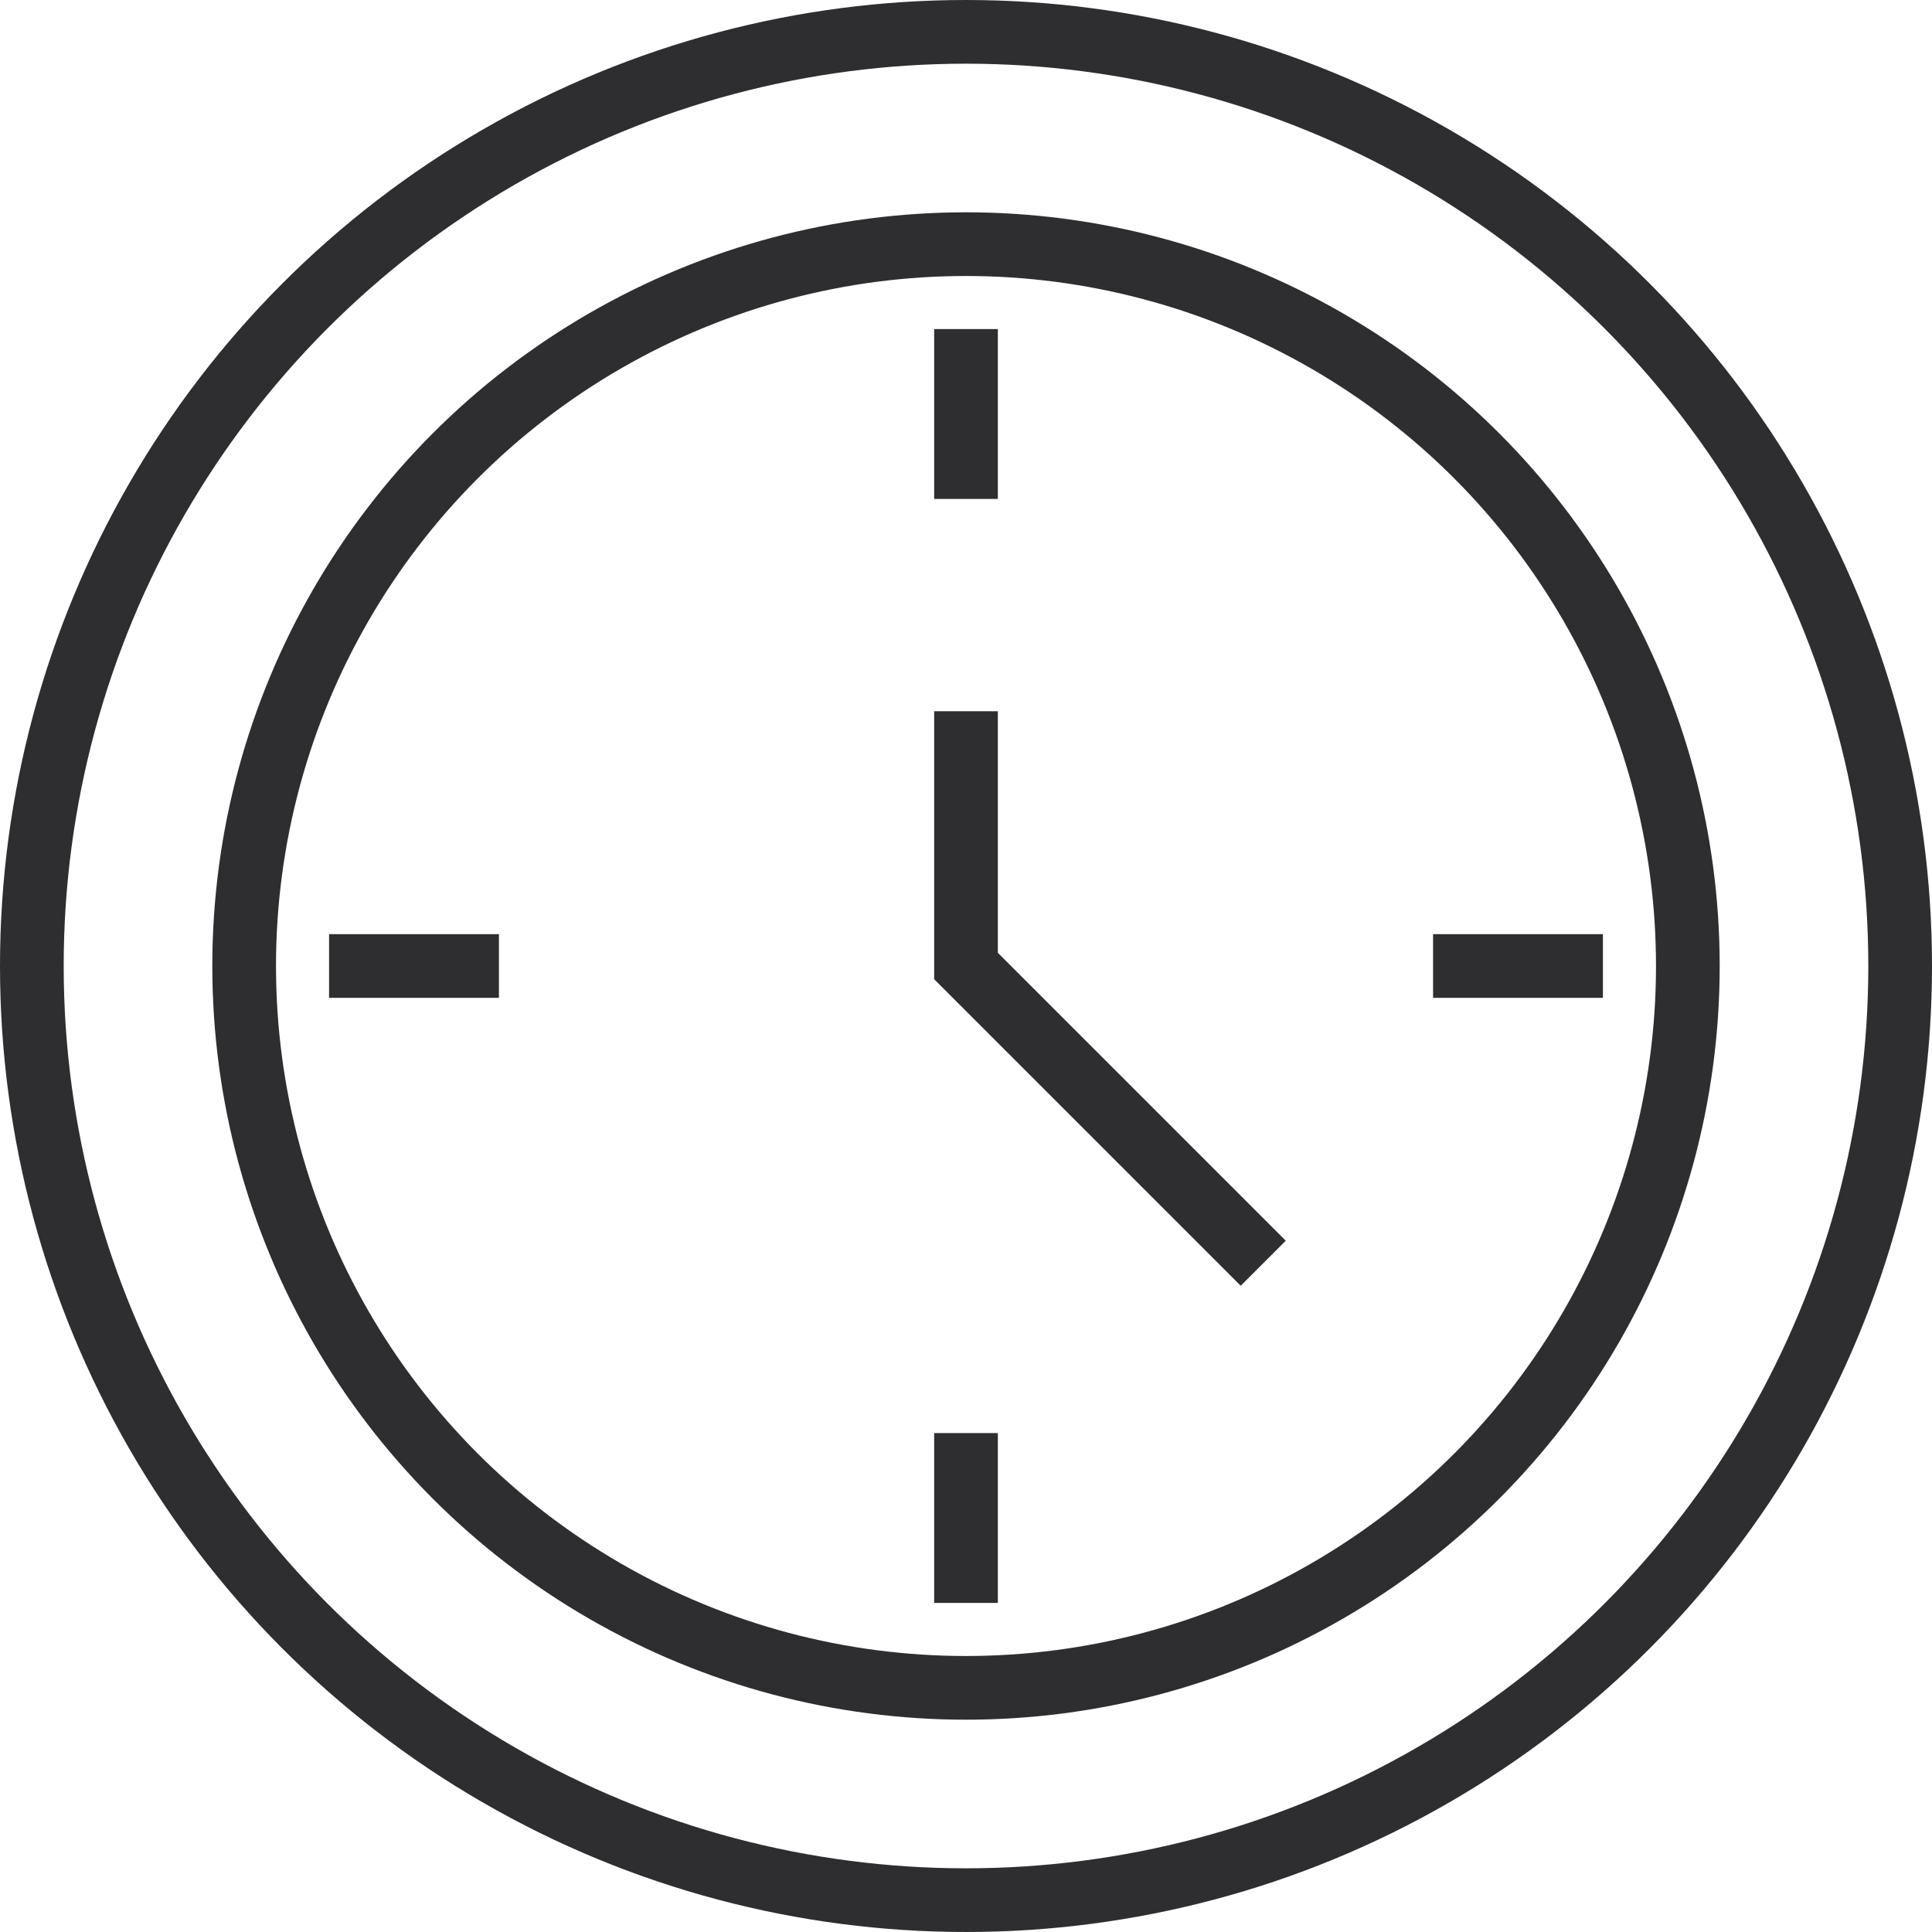
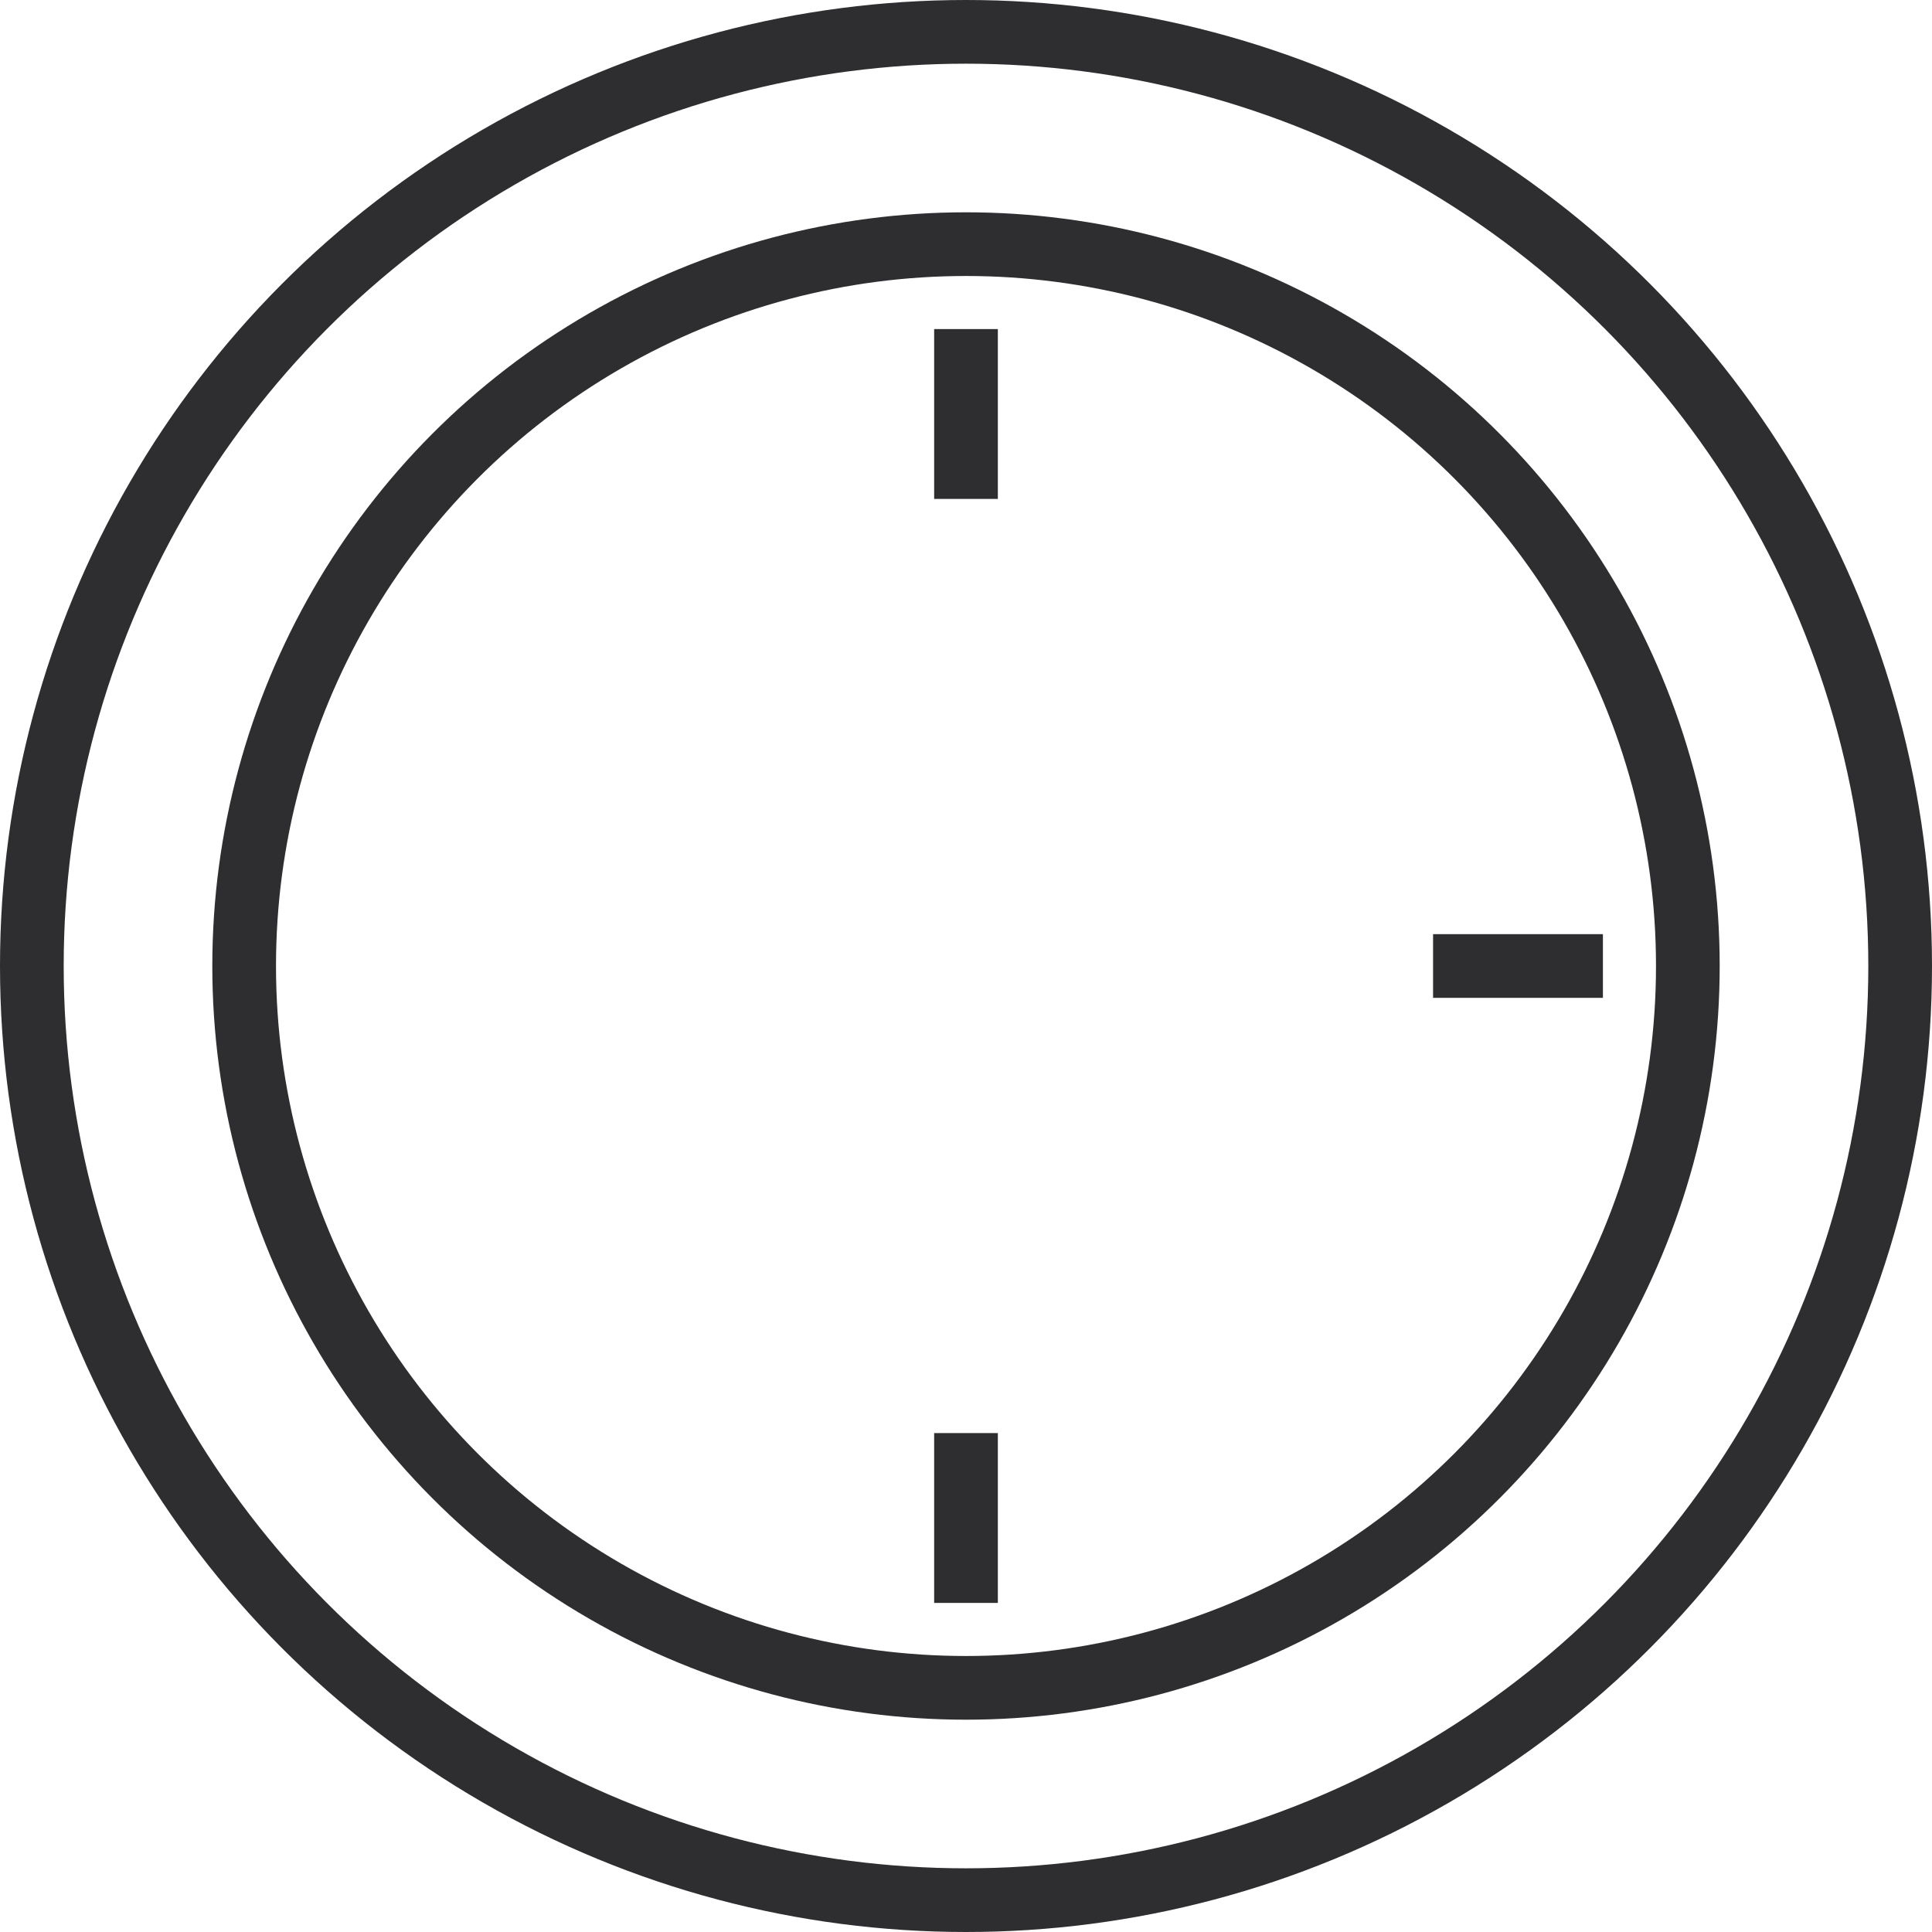
<svg xmlns="http://www.w3.org/2000/svg" version="1.1" id="icons" x="0px" y="0px" width="45.5px" height="45.5px" viewBox="0 0 45.5 45.5" xml:space="preserve">
  <g>
    <circle fill="none" stroke="#2E2D30" stroke-width="1.5" stroke-miterlimit="10" cx="22.75" cy="22.75" r="17" />
    <circle fill="none" stroke="#2E2D30" stroke-width="1.5" stroke-miterlimit="10" cx="22.75" cy="22.75" r="22" />
-     <polyline fill="none" stroke="#2E2D30" stroke-width="1.5" stroke-miterlimit="10" points="22.75,16.75 22.75,22.75 29.75,29.75 " />
    <line fill="none" stroke="#2E2D30" stroke-width="1.5" stroke-miterlimit="10" x1="22.75" y1="7.75" x2="22.75" y2="11.75" />
    <line fill="none" stroke="#2E2D30" stroke-width="1.5" stroke-miterlimit="10" x1="22.75" y1="33.75" x2="22.75" y2="37.75" />
-     <line fill="none" stroke="#2E2D30" stroke-width="1.5" stroke-miterlimit="10" x1="7.75" y1="22.75" x2="11.75" y2="22.75" />
    <line fill="none" stroke="#2E2D30" stroke-width="1.5" stroke-miterlimit="10" x1="33.75" y1="22.75" x2="37.75" y2="22.75" />
  </g>
</svg>